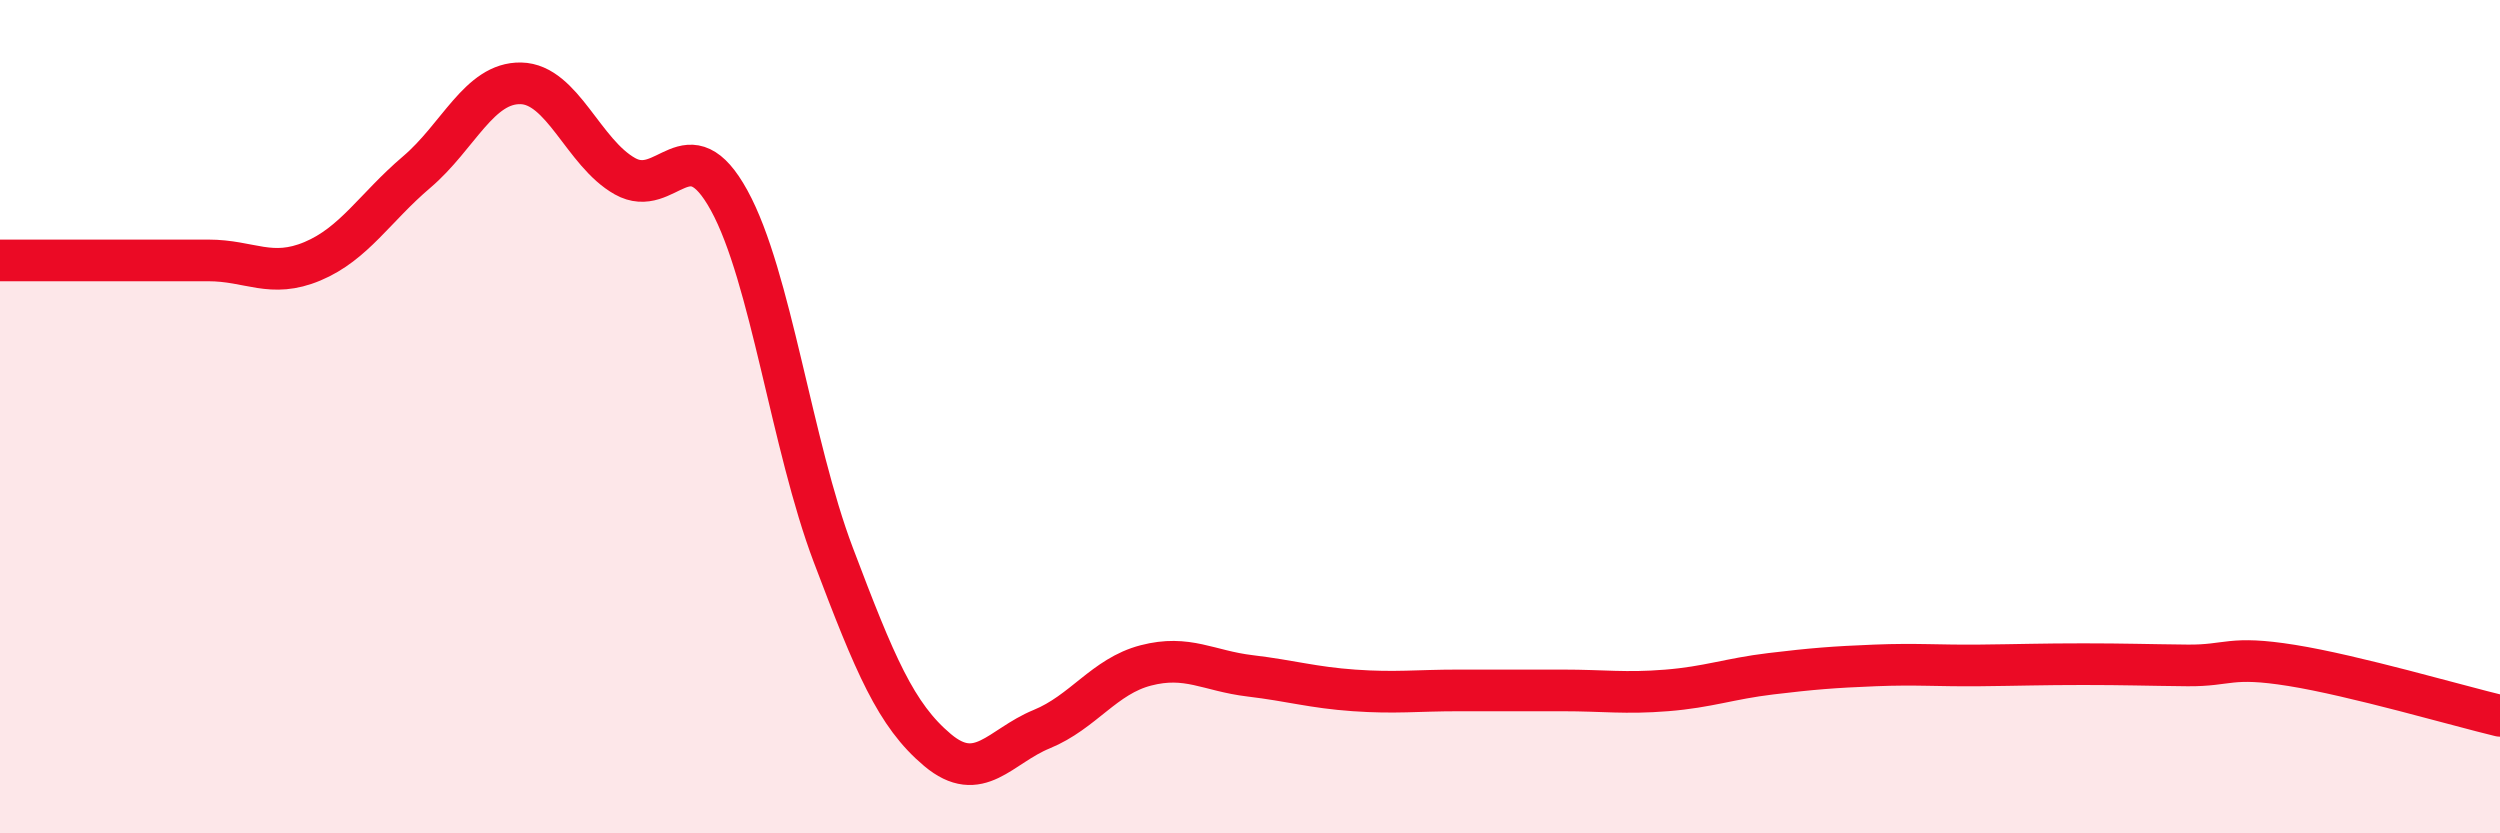
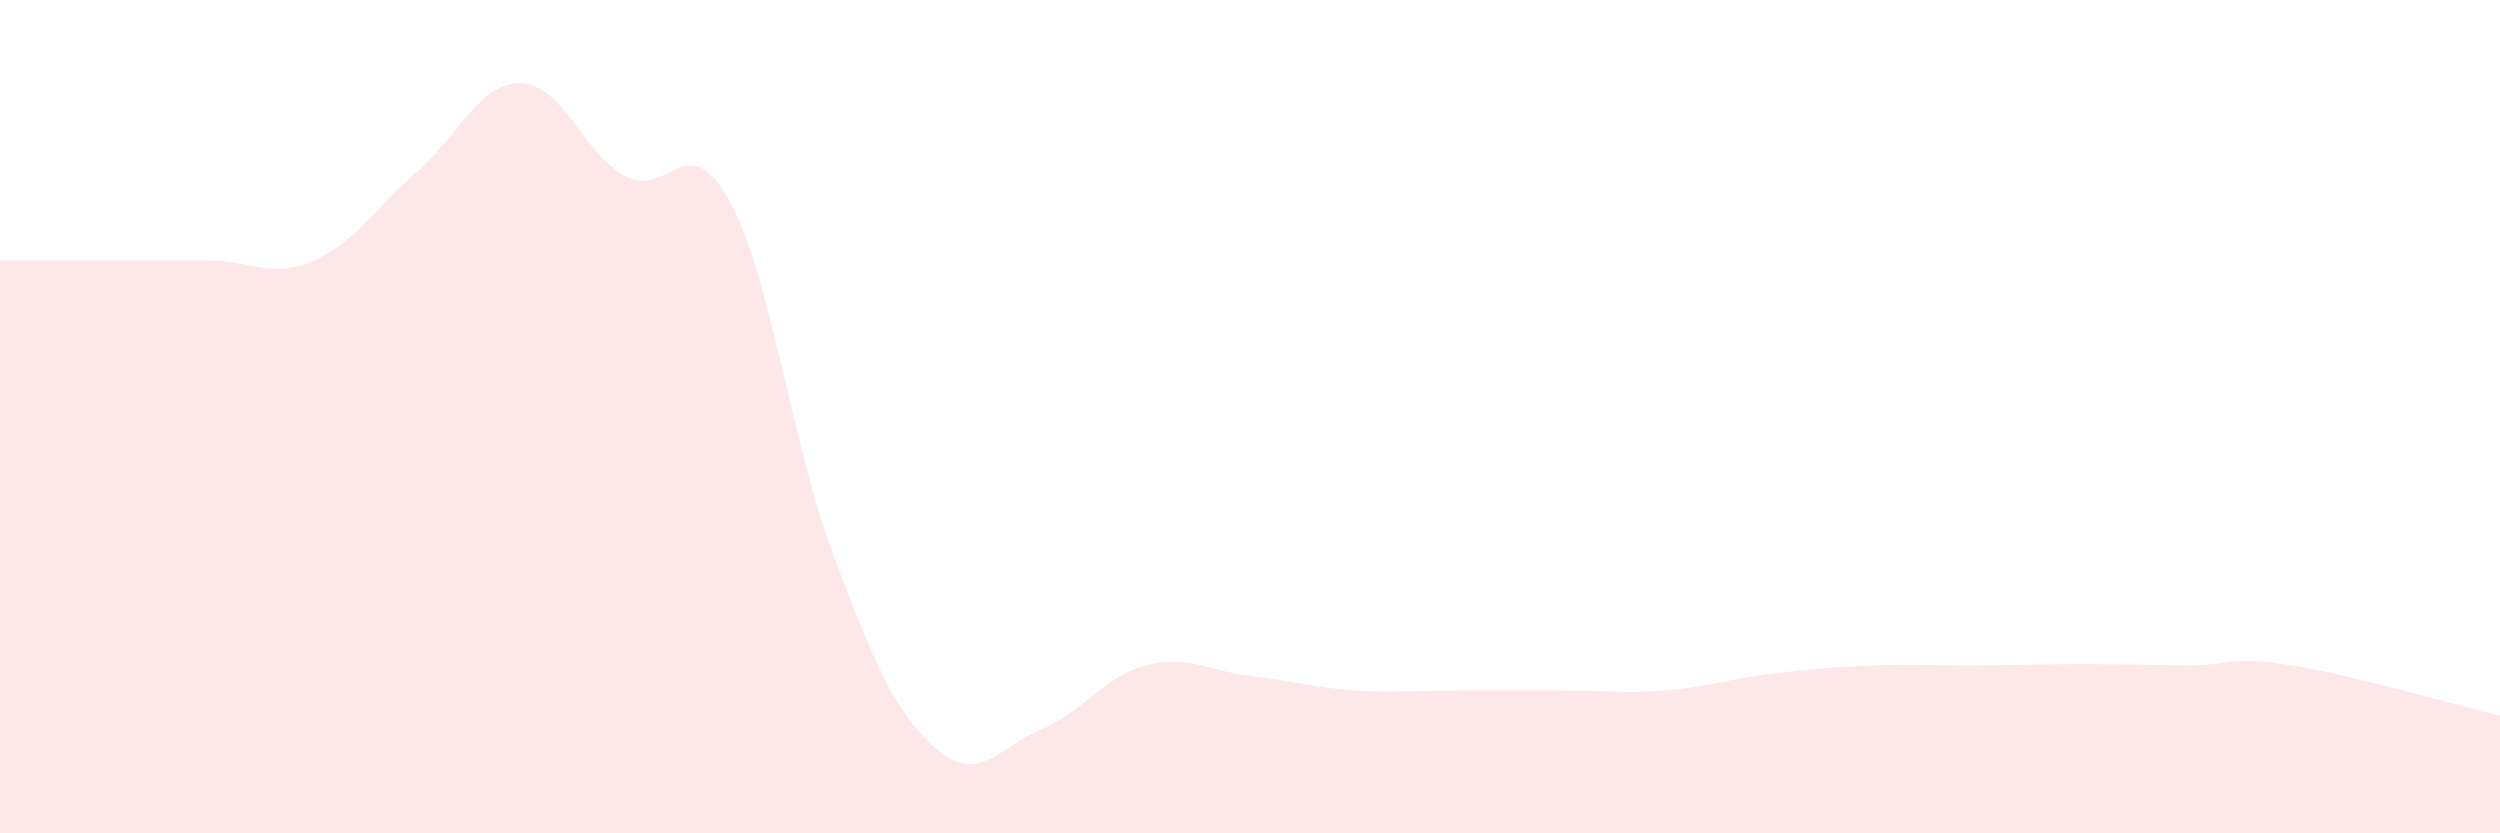
<svg xmlns="http://www.w3.org/2000/svg" width="60" height="20" viewBox="0 0 60 20">
  <path d="M 0,6.25 C 0.5,6.25 1.5,6.25 2.5,6.25 C 3.5,6.25 4,6.25 5,6.25 C 6,6.25 6.5,6.69 7.5,6.27 C 8.5,5.85 9,4.98 10,4.13 C 11,3.28 11.5,1.98 12.5,2 C 13.5,2.02 14,3.67 15,4.23 C 16,4.79 16.5,2.99 17.5,4.81 C 18.5,6.63 19,10.68 20,13.32 C 21,15.96 21.5,17.16 22.5,18 C 23.5,18.84 24,17.91 25,17.5 C 26,17.09 26.5,16.23 27.5,15.97 C 28.5,15.71 29,16.1 30,16.22 C 31,16.34 31.5,16.5 32.5,16.57 C 33.5,16.64 34,16.57 35,16.57 C 36,16.57 36.5,16.57 37.5,16.57 C 38.5,16.57 39,16.65 40,16.57 C 41,16.49 41.5,16.29 42.5,16.17 C 43.5,16.05 44,16.01 45,15.97 C 46,15.93 46.5,15.98 47.5,15.97 C 48.5,15.96 49,15.94 50,15.94 C 51,15.94 51.5,15.96 52.5,15.97 C 53.5,15.98 53.5,15.73 55,15.97 C 56.5,16.21 59,16.94 60,17.18L60 20L0 20Z" fill="#EB0A25" opacity="0.1" stroke-linecap="round" stroke-linejoin="round" />
-   <path d="M 0,6.25 C 0.5,6.25 1.5,6.25 2.5,6.25 C 3.5,6.25 4,6.25 5,6.25 C 6,6.25 6.5,6.69 7.5,6.27 C 8.5,5.85 9,4.98 10,4.13 C 11,3.28 11.5,1.98 12.5,2 C 13.5,2.02 14,3.67 15,4.23 C 16,4.79 16.5,2.99 17.5,4.81 C 18.5,6.63 19,10.68 20,13.32 C 21,15.96 21.5,17.16 22.5,18 C 23.5,18.84 24,17.91 25,17.5 C 26,17.09 26.5,16.23 27.5,15.97 C 28.5,15.71 29,16.1 30,16.22 C 31,16.34 31.5,16.5 32.5,16.57 C 33.5,16.64 34,16.57 35,16.57 C 36,16.57 36.5,16.57 37.5,16.57 C 38.5,16.57 39,16.65 40,16.57 C 41,16.49 41.5,16.29 42.5,16.17 C 43.5,16.05 44,16.01 45,15.97 C 46,15.93 46.5,15.98 47.5,15.97 C 48.5,15.96 49,15.94 50,15.94 C 51,15.94 51.5,15.96 52.5,15.97 C 53.5,15.98 53.5,15.73 55,15.97 C 56.5,16.21 59,16.94 60,17.18" stroke="#EB0A25" stroke-width="1" fill="none" stroke-linecap="round" stroke-linejoin="round" />
</svg>